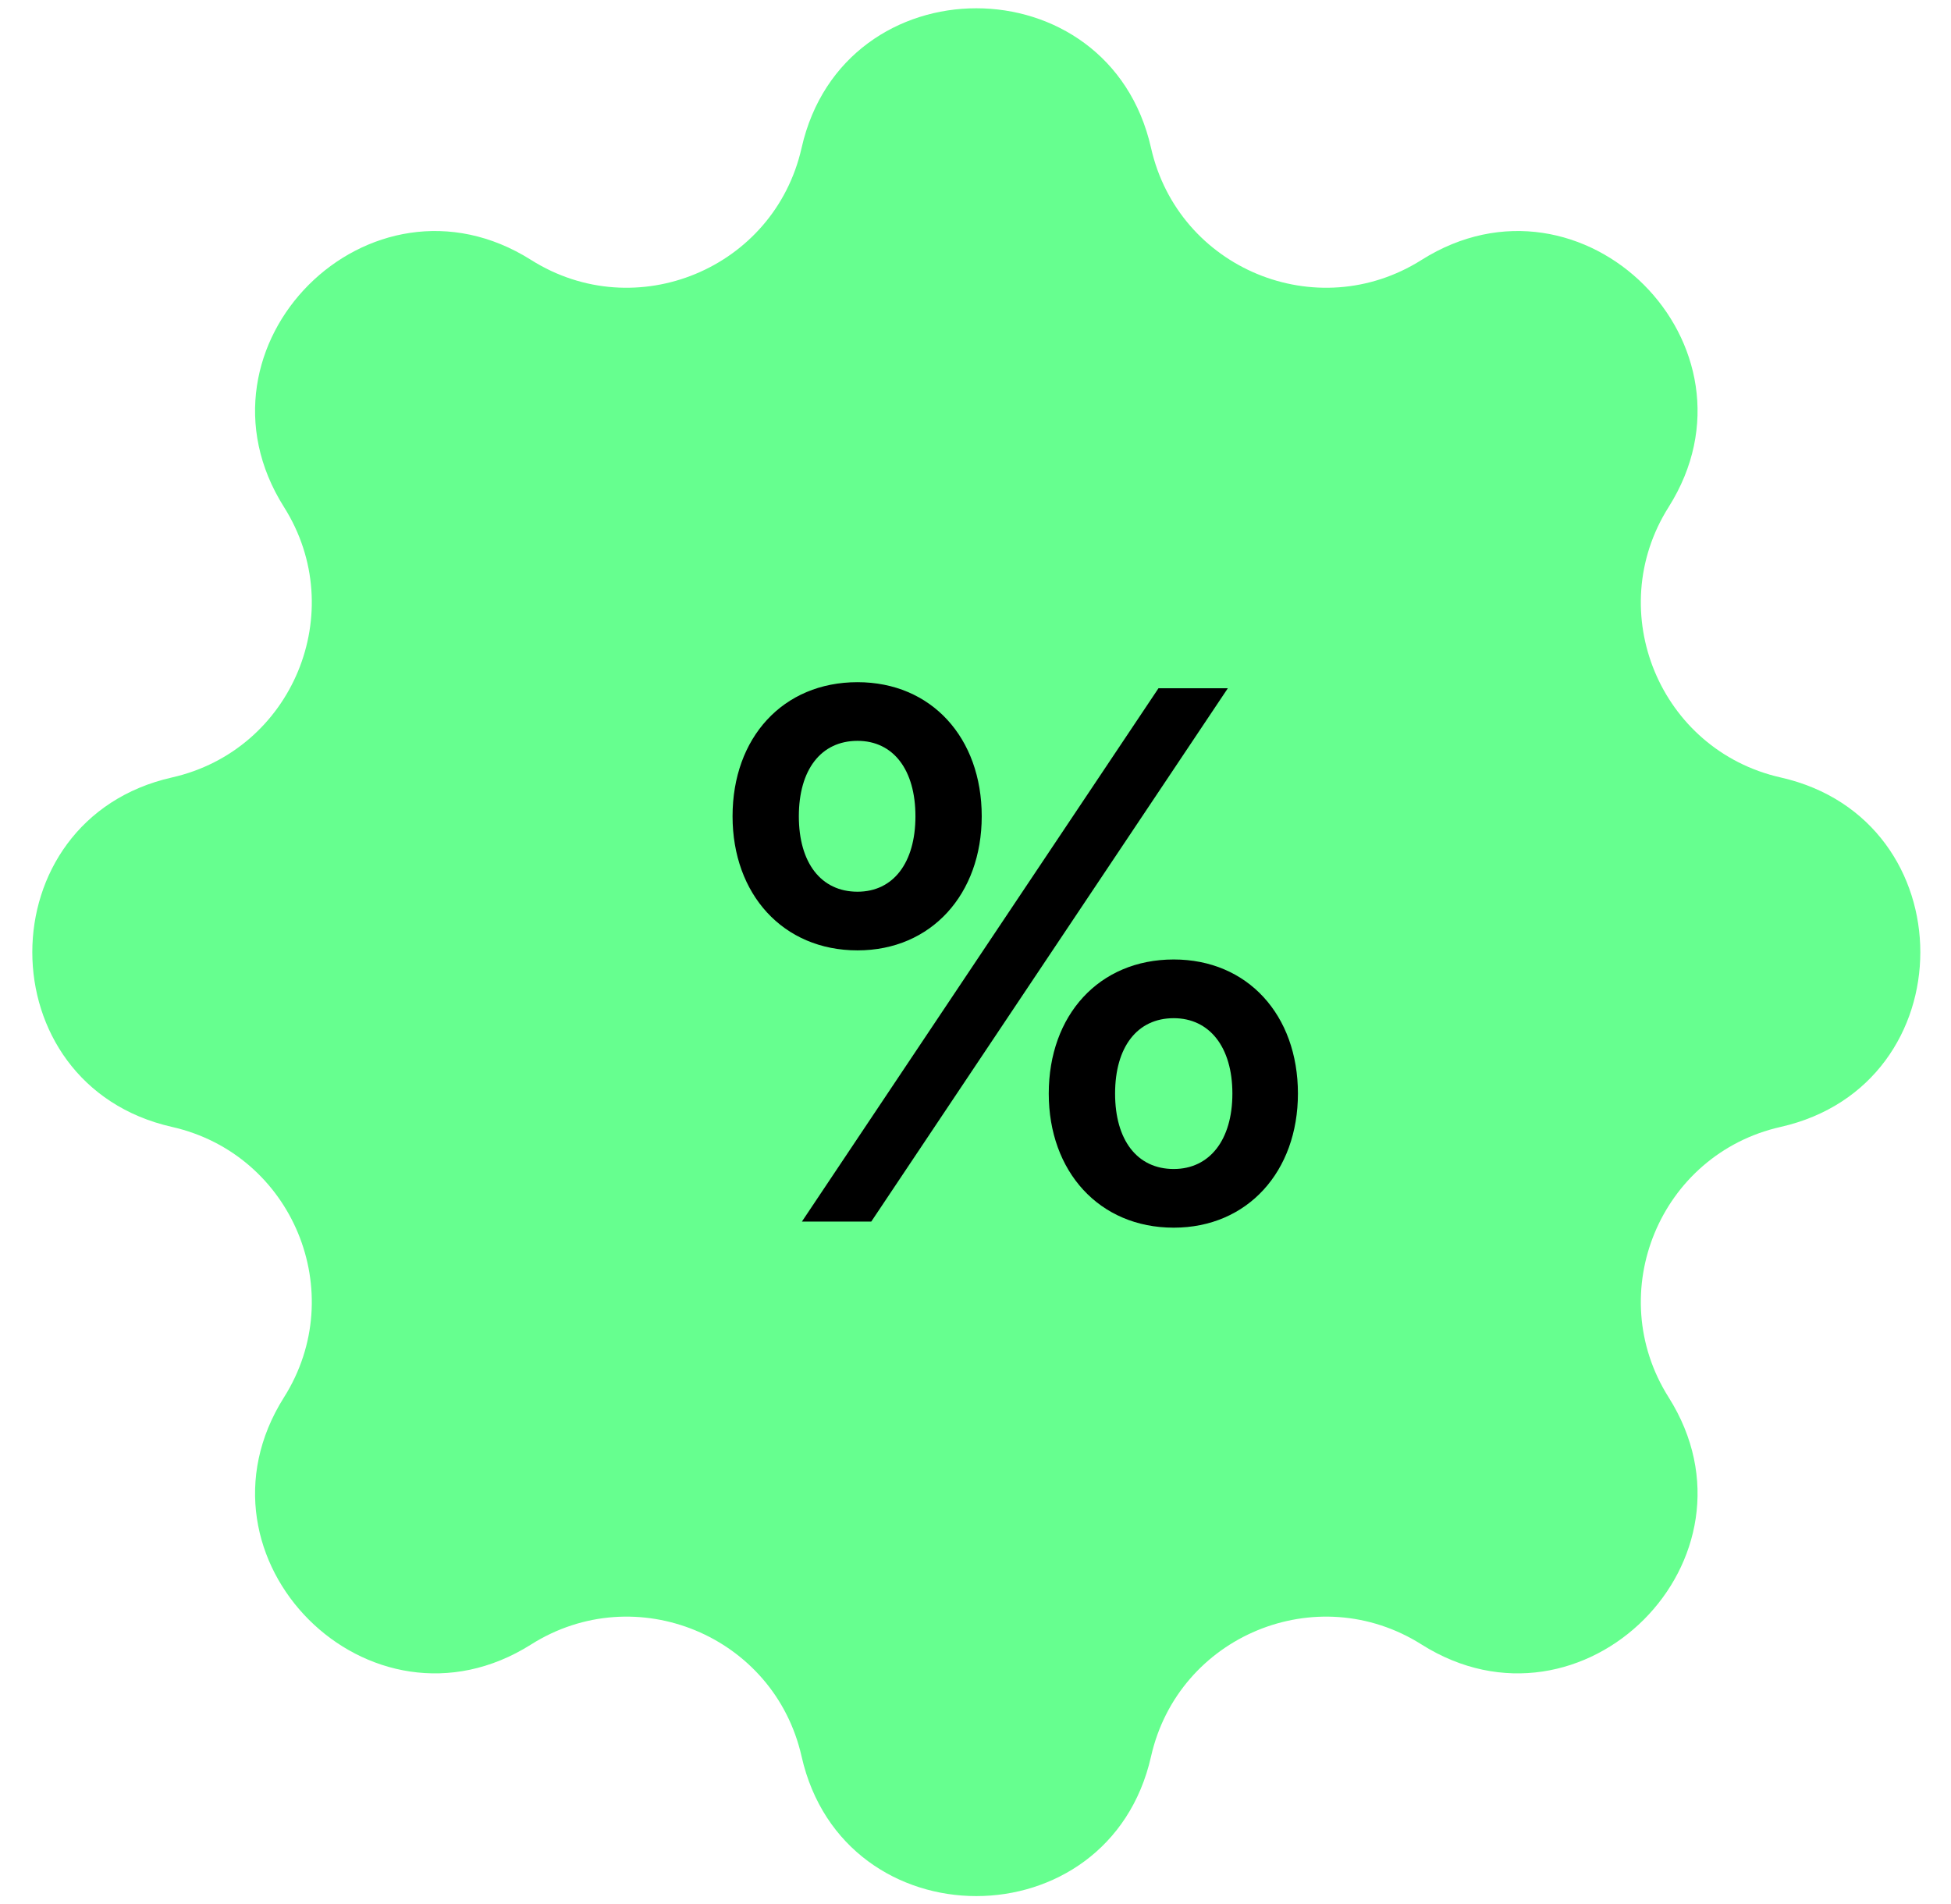
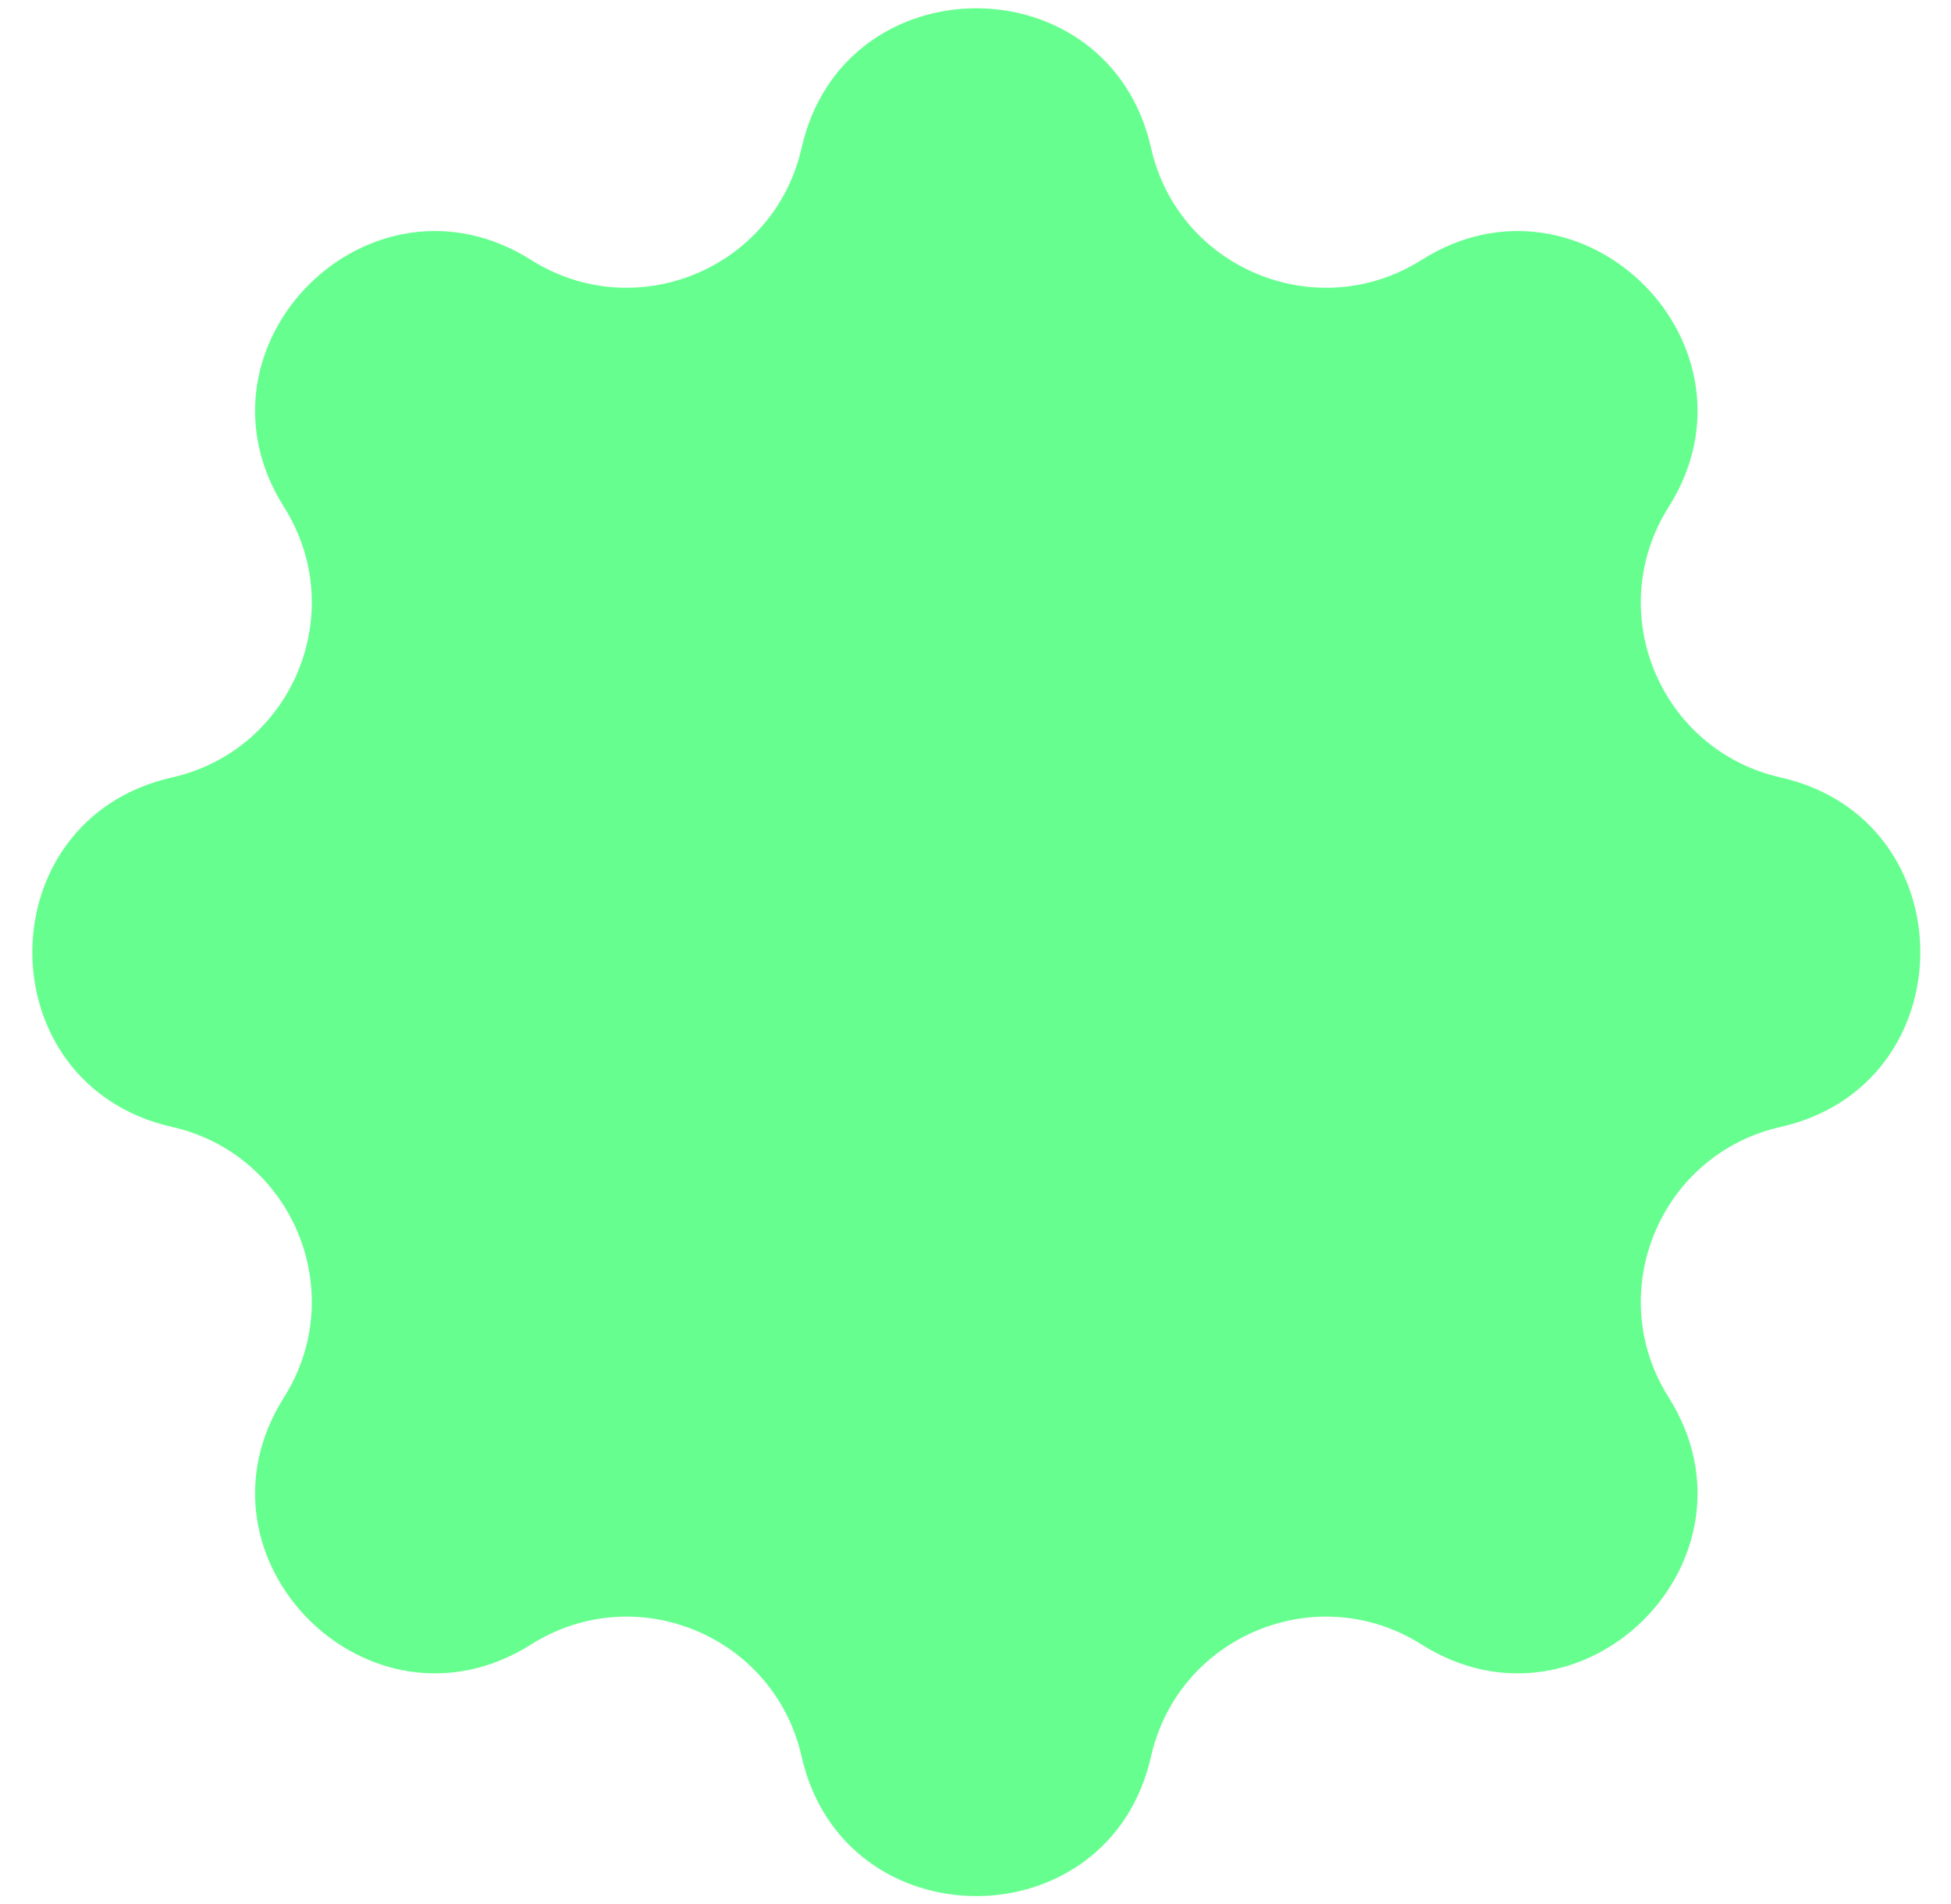
<svg xmlns="http://www.w3.org/2000/svg" width="42" height="41" viewBox="0 0 42 41" fill="none">
  <path d="M17.256 3.185C18.161 -0.824 23.874 -0.824 24.779 3.185C25.366 5.784 28.348 7.019 30.601 5.597C34.076 3.402 38.116 7.441 35.921 10.917C34.499 13.169 35.734 16.151 38.332 16.738C42.342 17.644 42.342 23.356 38.332 24.262C35.734 24.849 34.499 27.831 35.921 30.083C38.116 33.559 34.076 37.598 30.601 35.404C28.348 33.981 25.366 35.216 24.779 37.815C23.874 41.824 18.161 41.824 17.256 37.815C16.669 35.216 13.687 33.981 11.434 35.404C7.959 37.598 3.919 33.559 6.114 30.083C7.536 27.831 6.301 24.849 3.703 24.262C-0.307 23.356 -0.307 17.644 3.703 16.738C6.301 16.151 7.536 13.169 6.114 10.917C3.919 7.441 7.959 3.402 11.434 5.597C13.687 7.019 16.669 5.784 17.256 3.185Z" fill="#66FF8F" />
-   <path d="M18.46 20.461C16.853 20.461 15.77 19.247 15.77 17.574C15.77 15.884 16.853 14.687 18.46 14.687C20.051 14.687 21.134 15.884 21.134 17.574C21.134 19.247 20.051 20.461 18.46 20.461ZM17.263 26.3L24.939 14.818H26.432L18.756 26.3H17.263ZM18.46 19.198C19.231 19.198 19.707 18.574 19.707 17.574C19.707 16.573 19.231 15.95 18.46 15.95C17.673 15.95 17.197 16.573 17.197 17.574C17.197 18.574 17.673 19.198 18.46 19.198ZM25.267 26.431C23.66 26.431 22.577 25.218 22.577 23.544C22.577 21.855 23.66 20.657 25.267 20.657C26.859 20.657 27.941 21.855 27.941 23.544C27.941 25.218 26.859 26.431 25.267 26.431ZM25.267 25.168C26.038 25.168 26.53 24.545 26.53 23.544C26.53 22.544 26.038 21.921 25.267 21.921C24.48 21.921 24.005 22.544 24.005 23.544C24.005 24.545 24.48 25.168 25.267 25.168Z" fill="black" />
</svg>